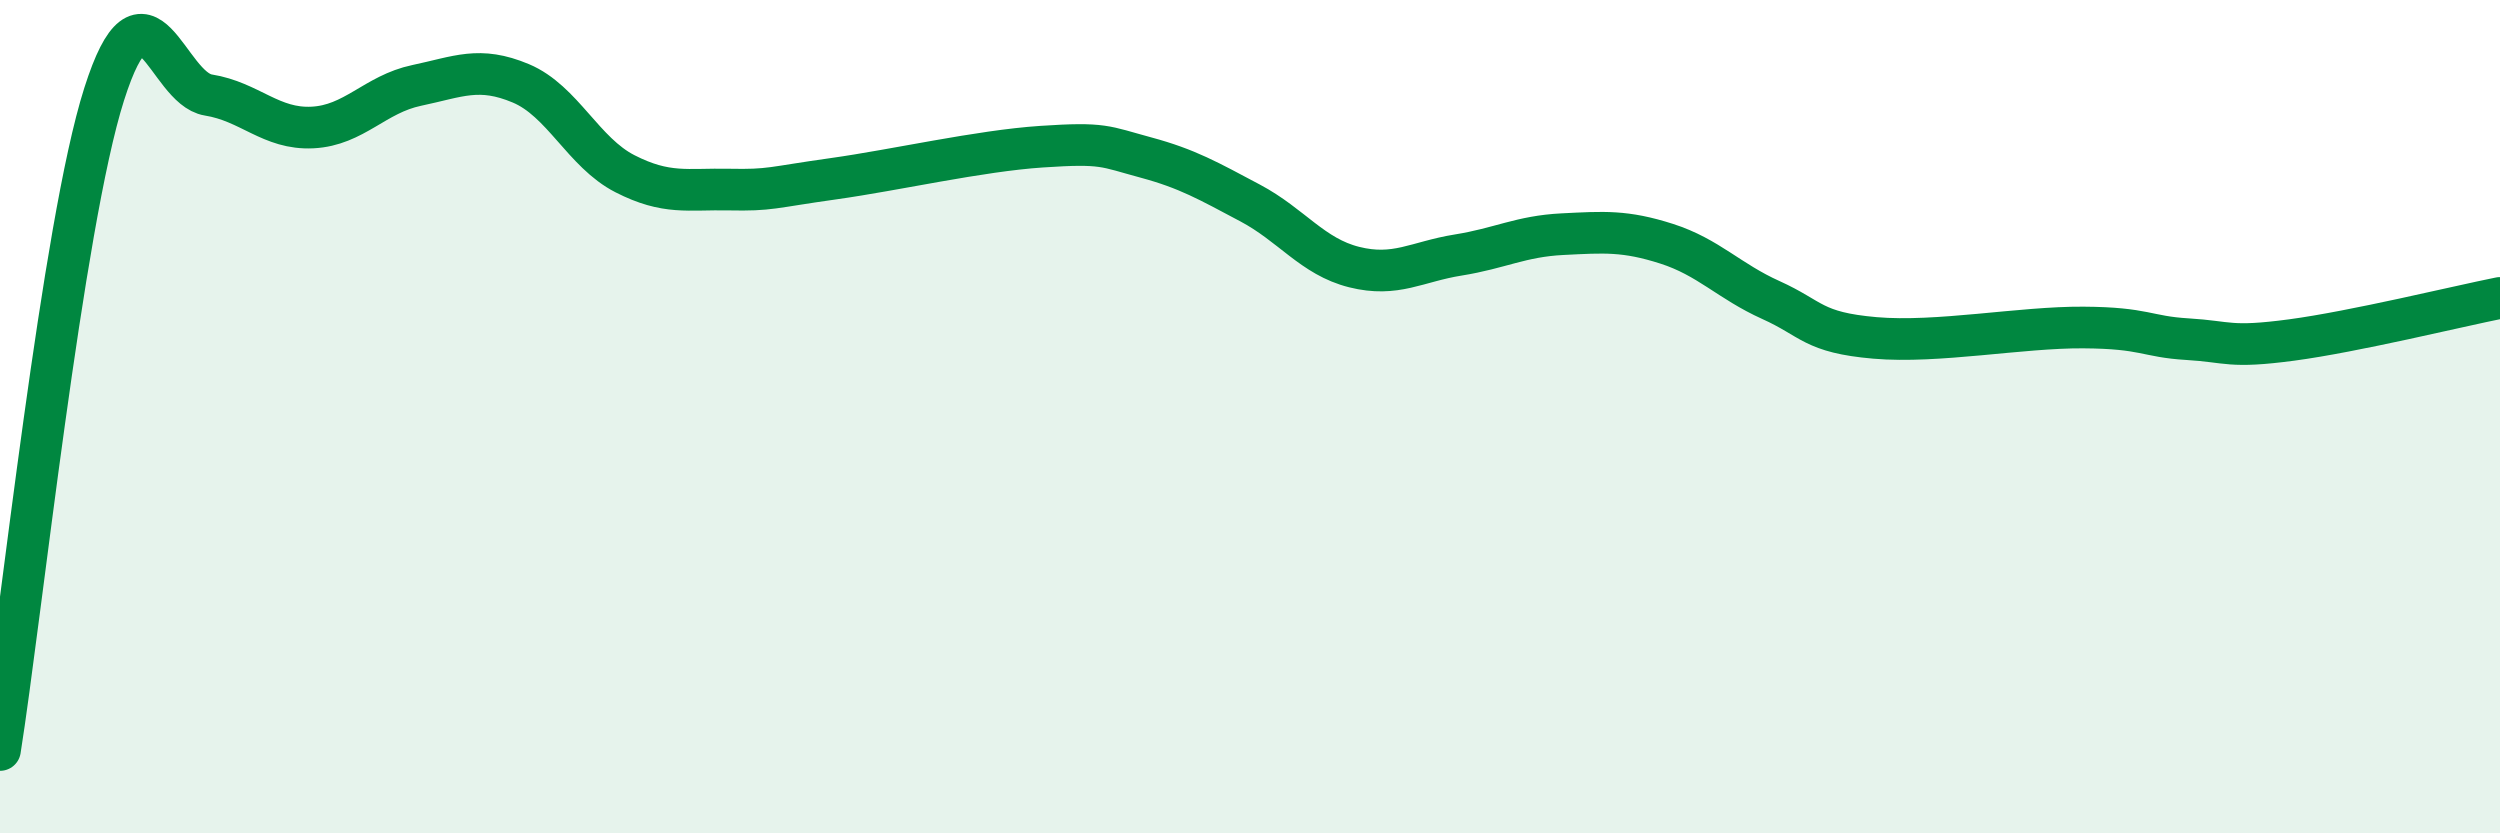
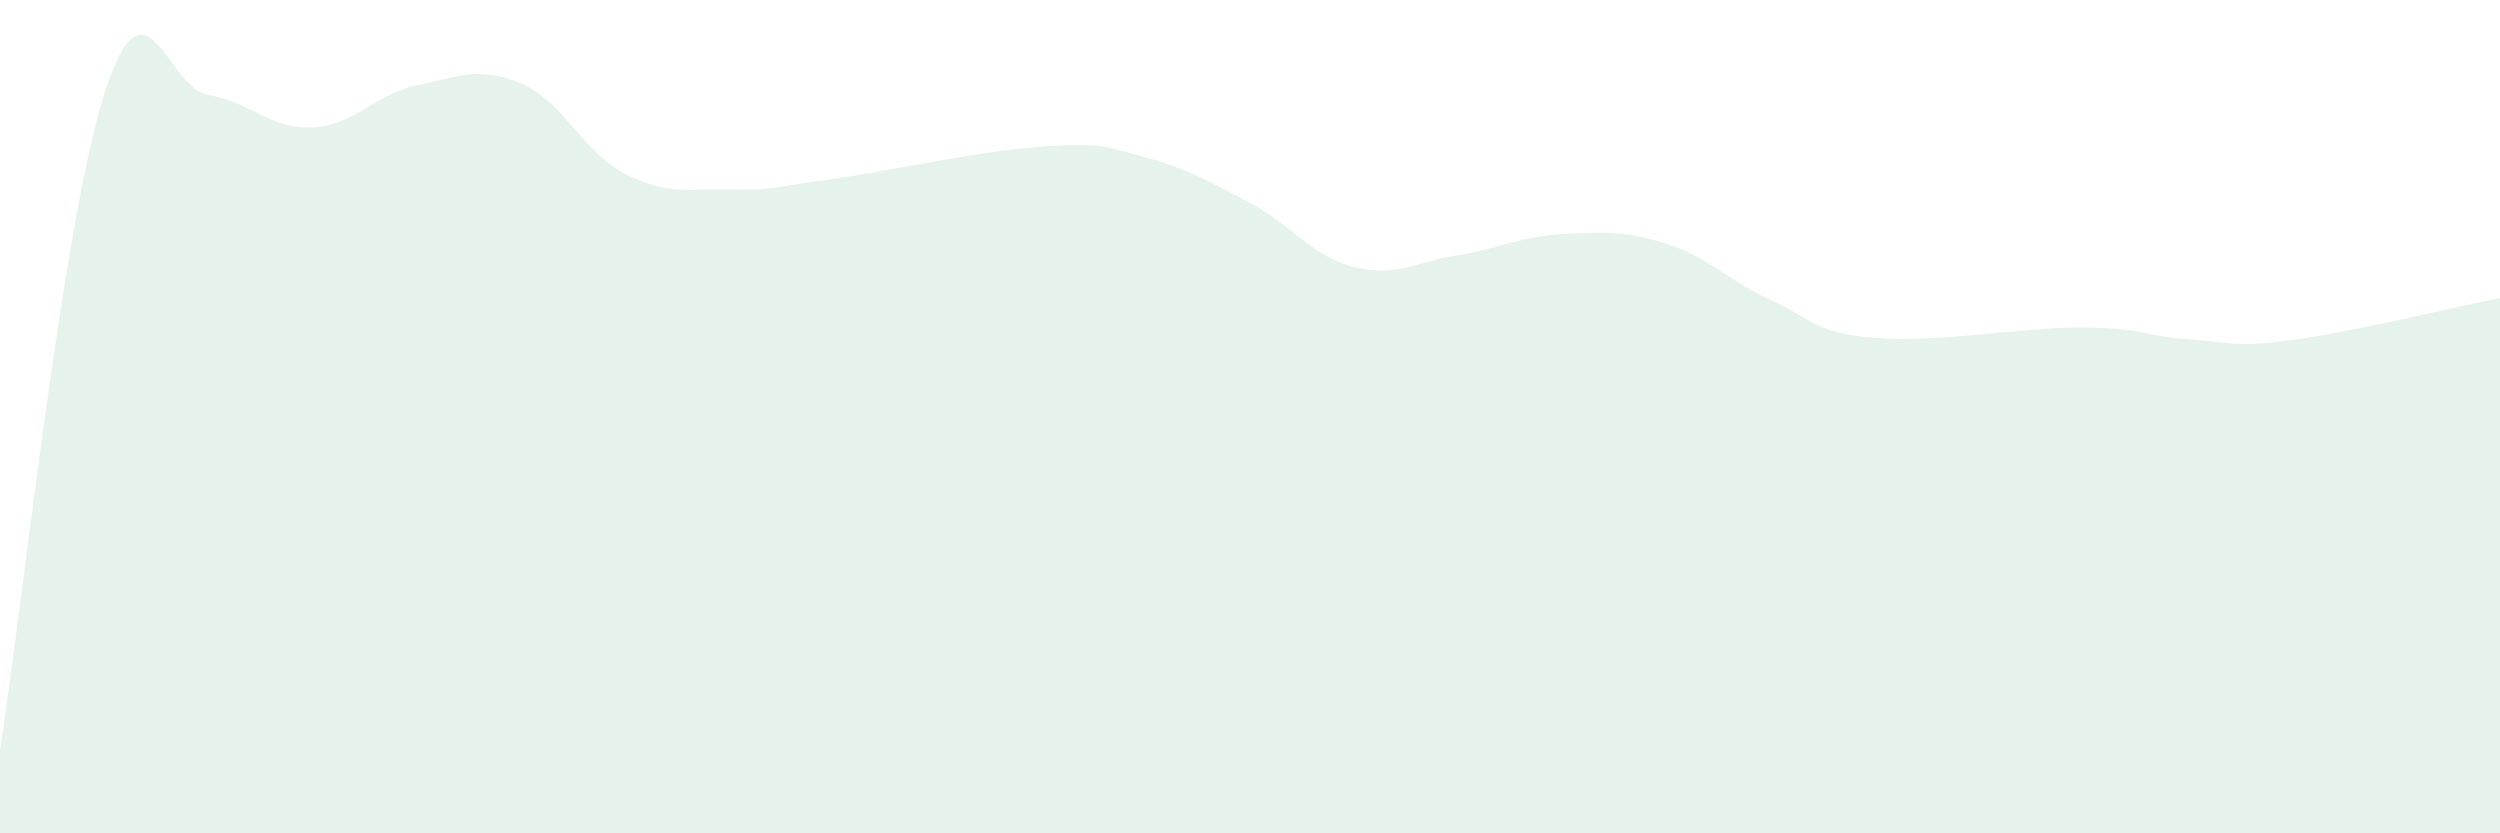
<svg xmlns="http://www.w3.org/2000/svg" width="60" height="20" viewBox="0 0 60 20">
  <path d="M 0,18 C 0.5,14.85 1.5,5.4 2.5,2.26 C 3.5,-0.88 4,2.12 5,2.28 C 6,2.44 6.5,3.11 7.5,3.06 C 8.5,3.01 9,2.26 10,2.05 C 11,1.84 11.5,1.58 12.5,2 C 13.5,2.42 14,3.66 15,4.17 C 16,4.68 16.5,4.53 17.5,4.55 C 18.5,4.57 18.5,4.5 20,4.29 C 21.5,4.08 23.5,3.62 25,3.52 C 26.5,3.42 26.5,3.51 27.5,3.78 C 28.5,4.05 29,4.34 30,4.87 C 31,5.4 31.5,6.16 32.5,6.41 C 33.5,6.66 34,6.28 35,6.12 C 36,5.96 36.5,5.67 37.5,5.62 C 38.5,5.57 39,5.53 40,5.85 C 41,6.17 41.5,6.75 42.5,7.2 C 43.5,7.65 43.5,7.98 45,8.11 C 46.5,8.24 48.5,7.85 50,7.86 C 51.5,7.87 51.5,8.08 52.5,8.14 C 53.5,8.2 53.5,8.36 55,8.16 C 56.5,7.96 59,7.35 60,7.15L60 20L0 20Z" fill="#008740" opacity="0.1" stroke-linecap="round" stroke-linejoin="round" />
-   <path d="M 0,18 C 0.5,14.85 1.5,5.4 2.5,2.26 C 3.5,-0.88 4,2.12 5,2.28 C 6,2.44 6.5,3.11 7.5,3.06 C 8.5,3.01 9,2.26 10,2.05 C 11,1.84 11.5,1.58 12.5,2 C 13.5,2.42 14,3.66 15,4.17 C 16,4.68 16.5,4.53 17.5,4.55 C 18.5,4.57 18.5,4.5 20,4.29 C 21.5,4.08 23.5,3.62 25,3.52 C 26.5,3.42 26.5,3.51 27.5,3.78 C 28.5,4.05 29,4.34 30,4.87 C 31,5.4 31.5,6.16 32.5,6.41 C 33.5,6.66 34,6.28 35,6.12 C 36,5.96 36.5,5.67 37.5,5.62 C 38.5,5.57 39,5.53 40,5.85 C 41,6.17 41.5,6.75 42.5,7.2 C 43.5,7.65 43.5,7.98 45,8.11 C 46.5,8.24 48.5,7.85 50,7.86 C 51.5,7.87 51.5,8.08 52.5,8.14 C 53.5,8.2 53.5,8.36 55,8.16 C 56.5,7.96 59,7.35 60,7.15" stroke="#008740" stroke-width="1" fill="none" stroke-linecap="round" stroke-linejoin="round" />
</svg>